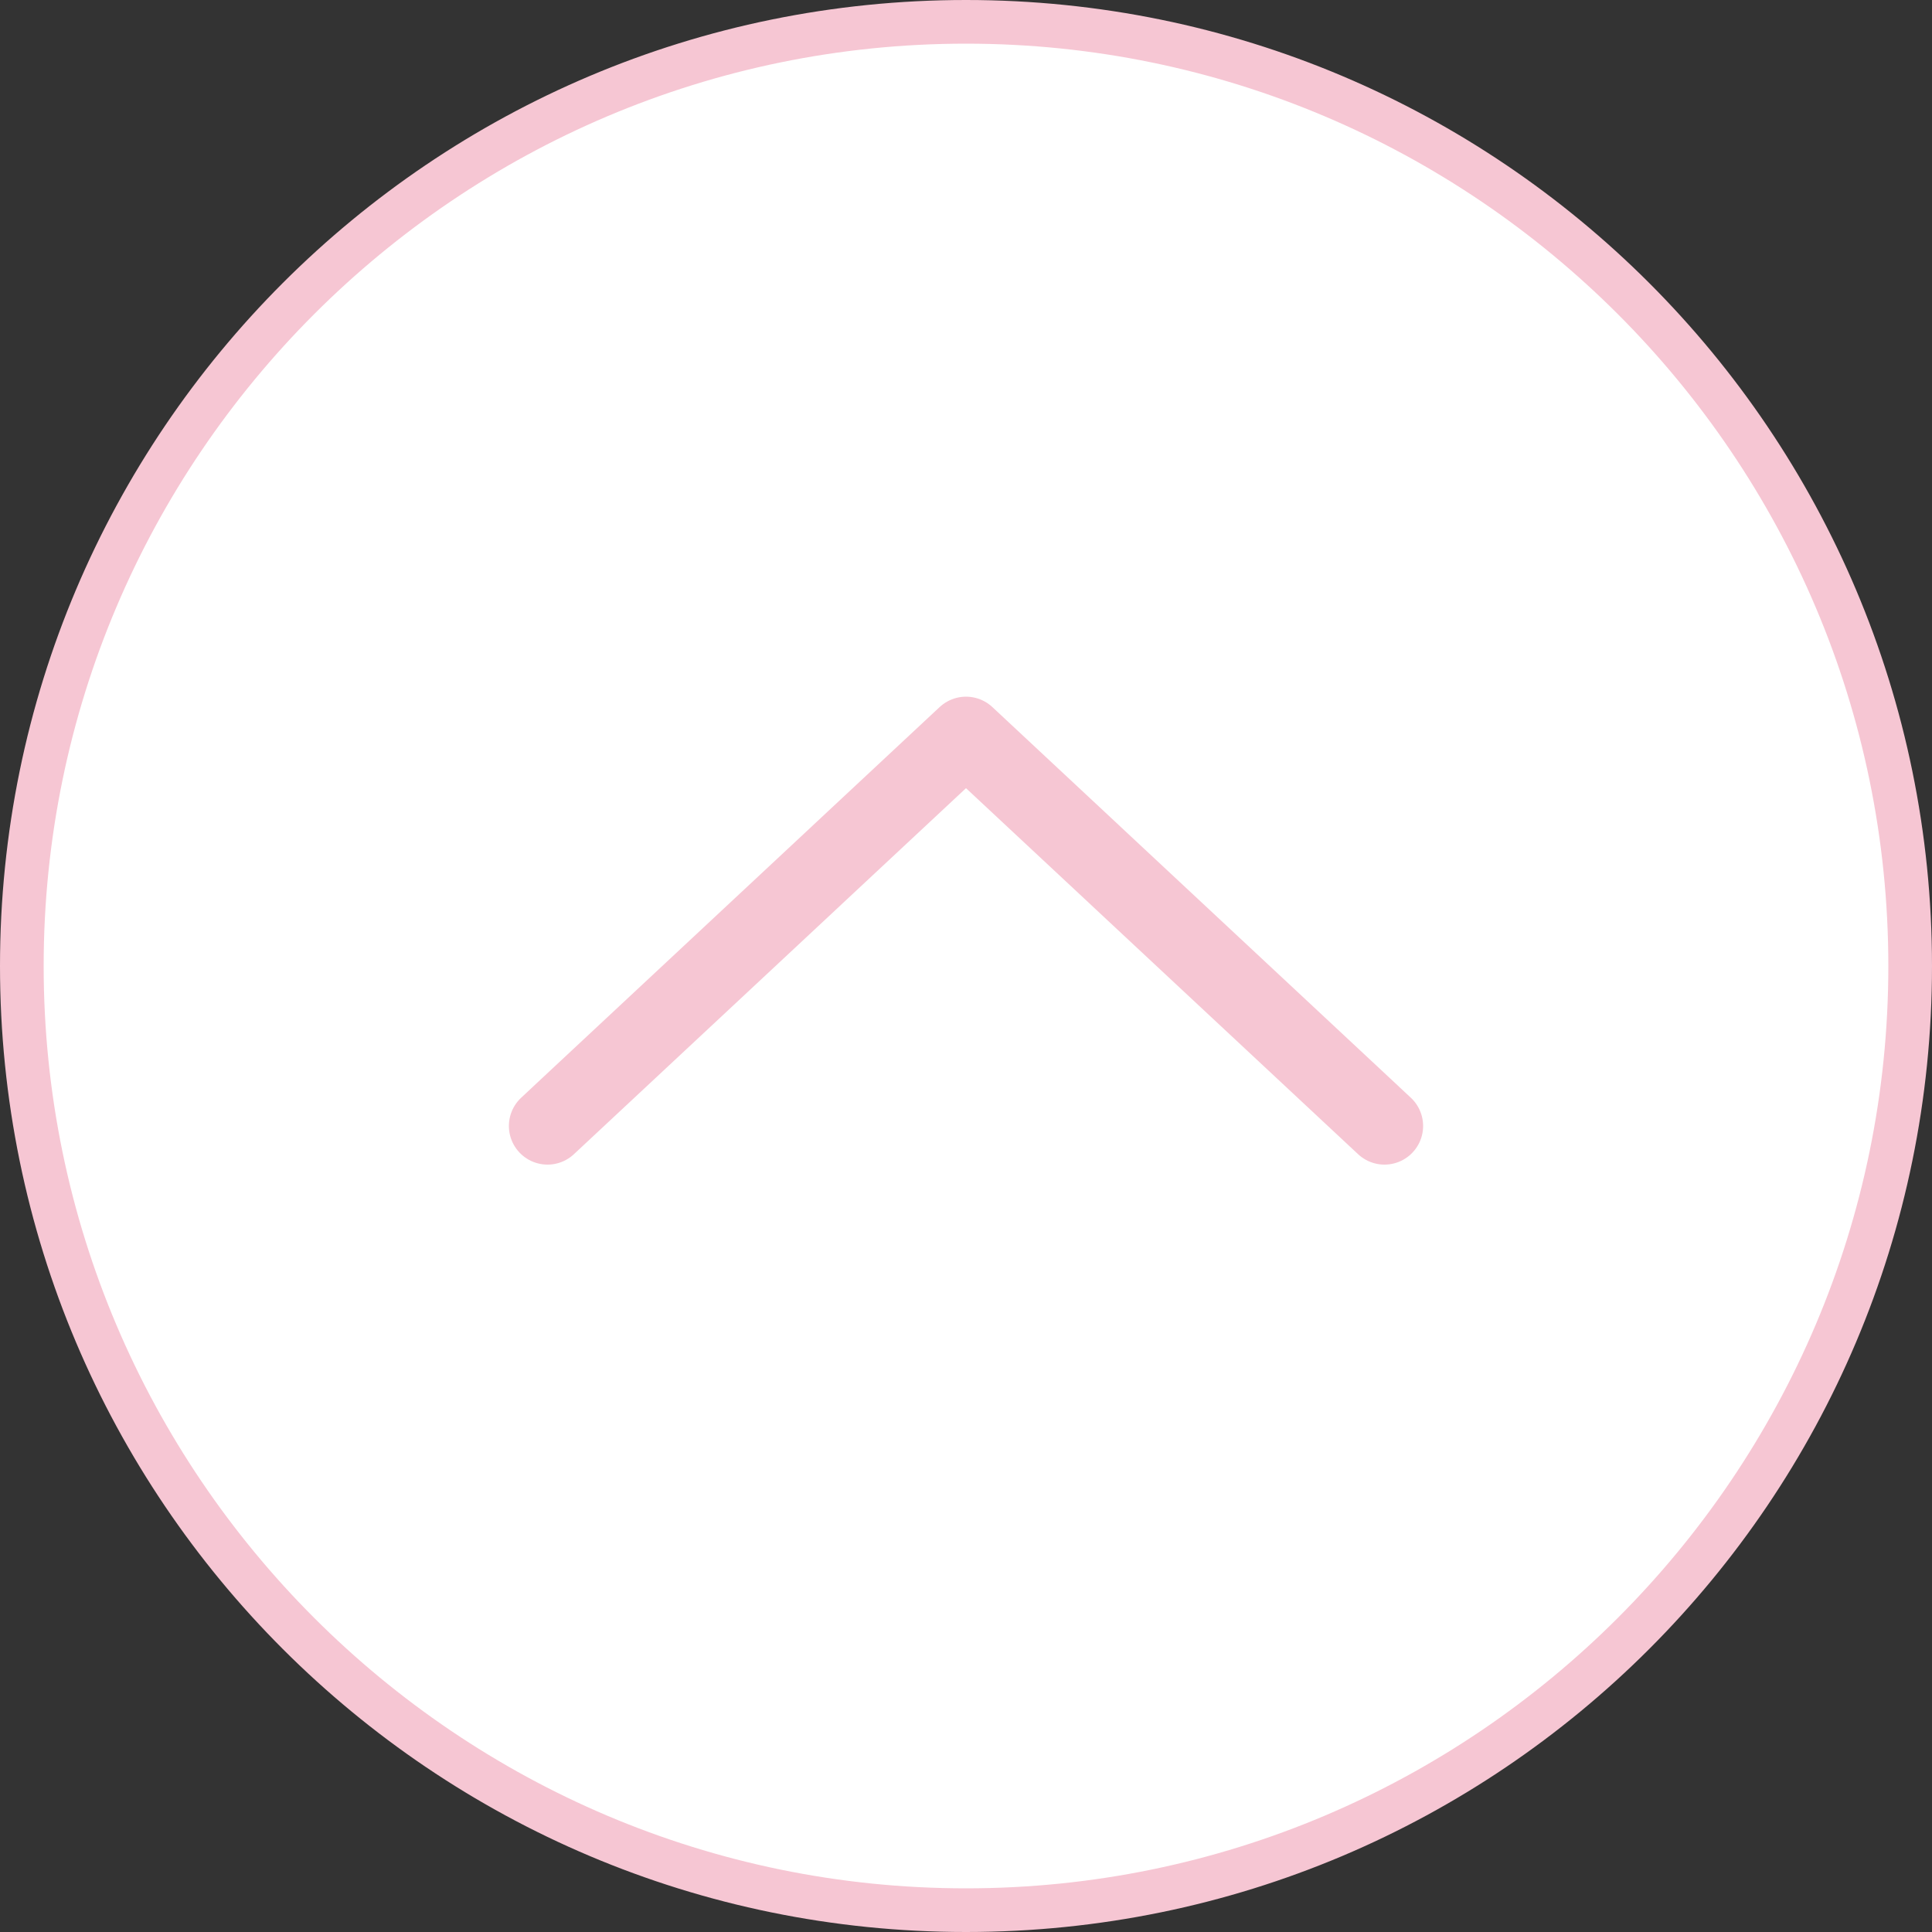
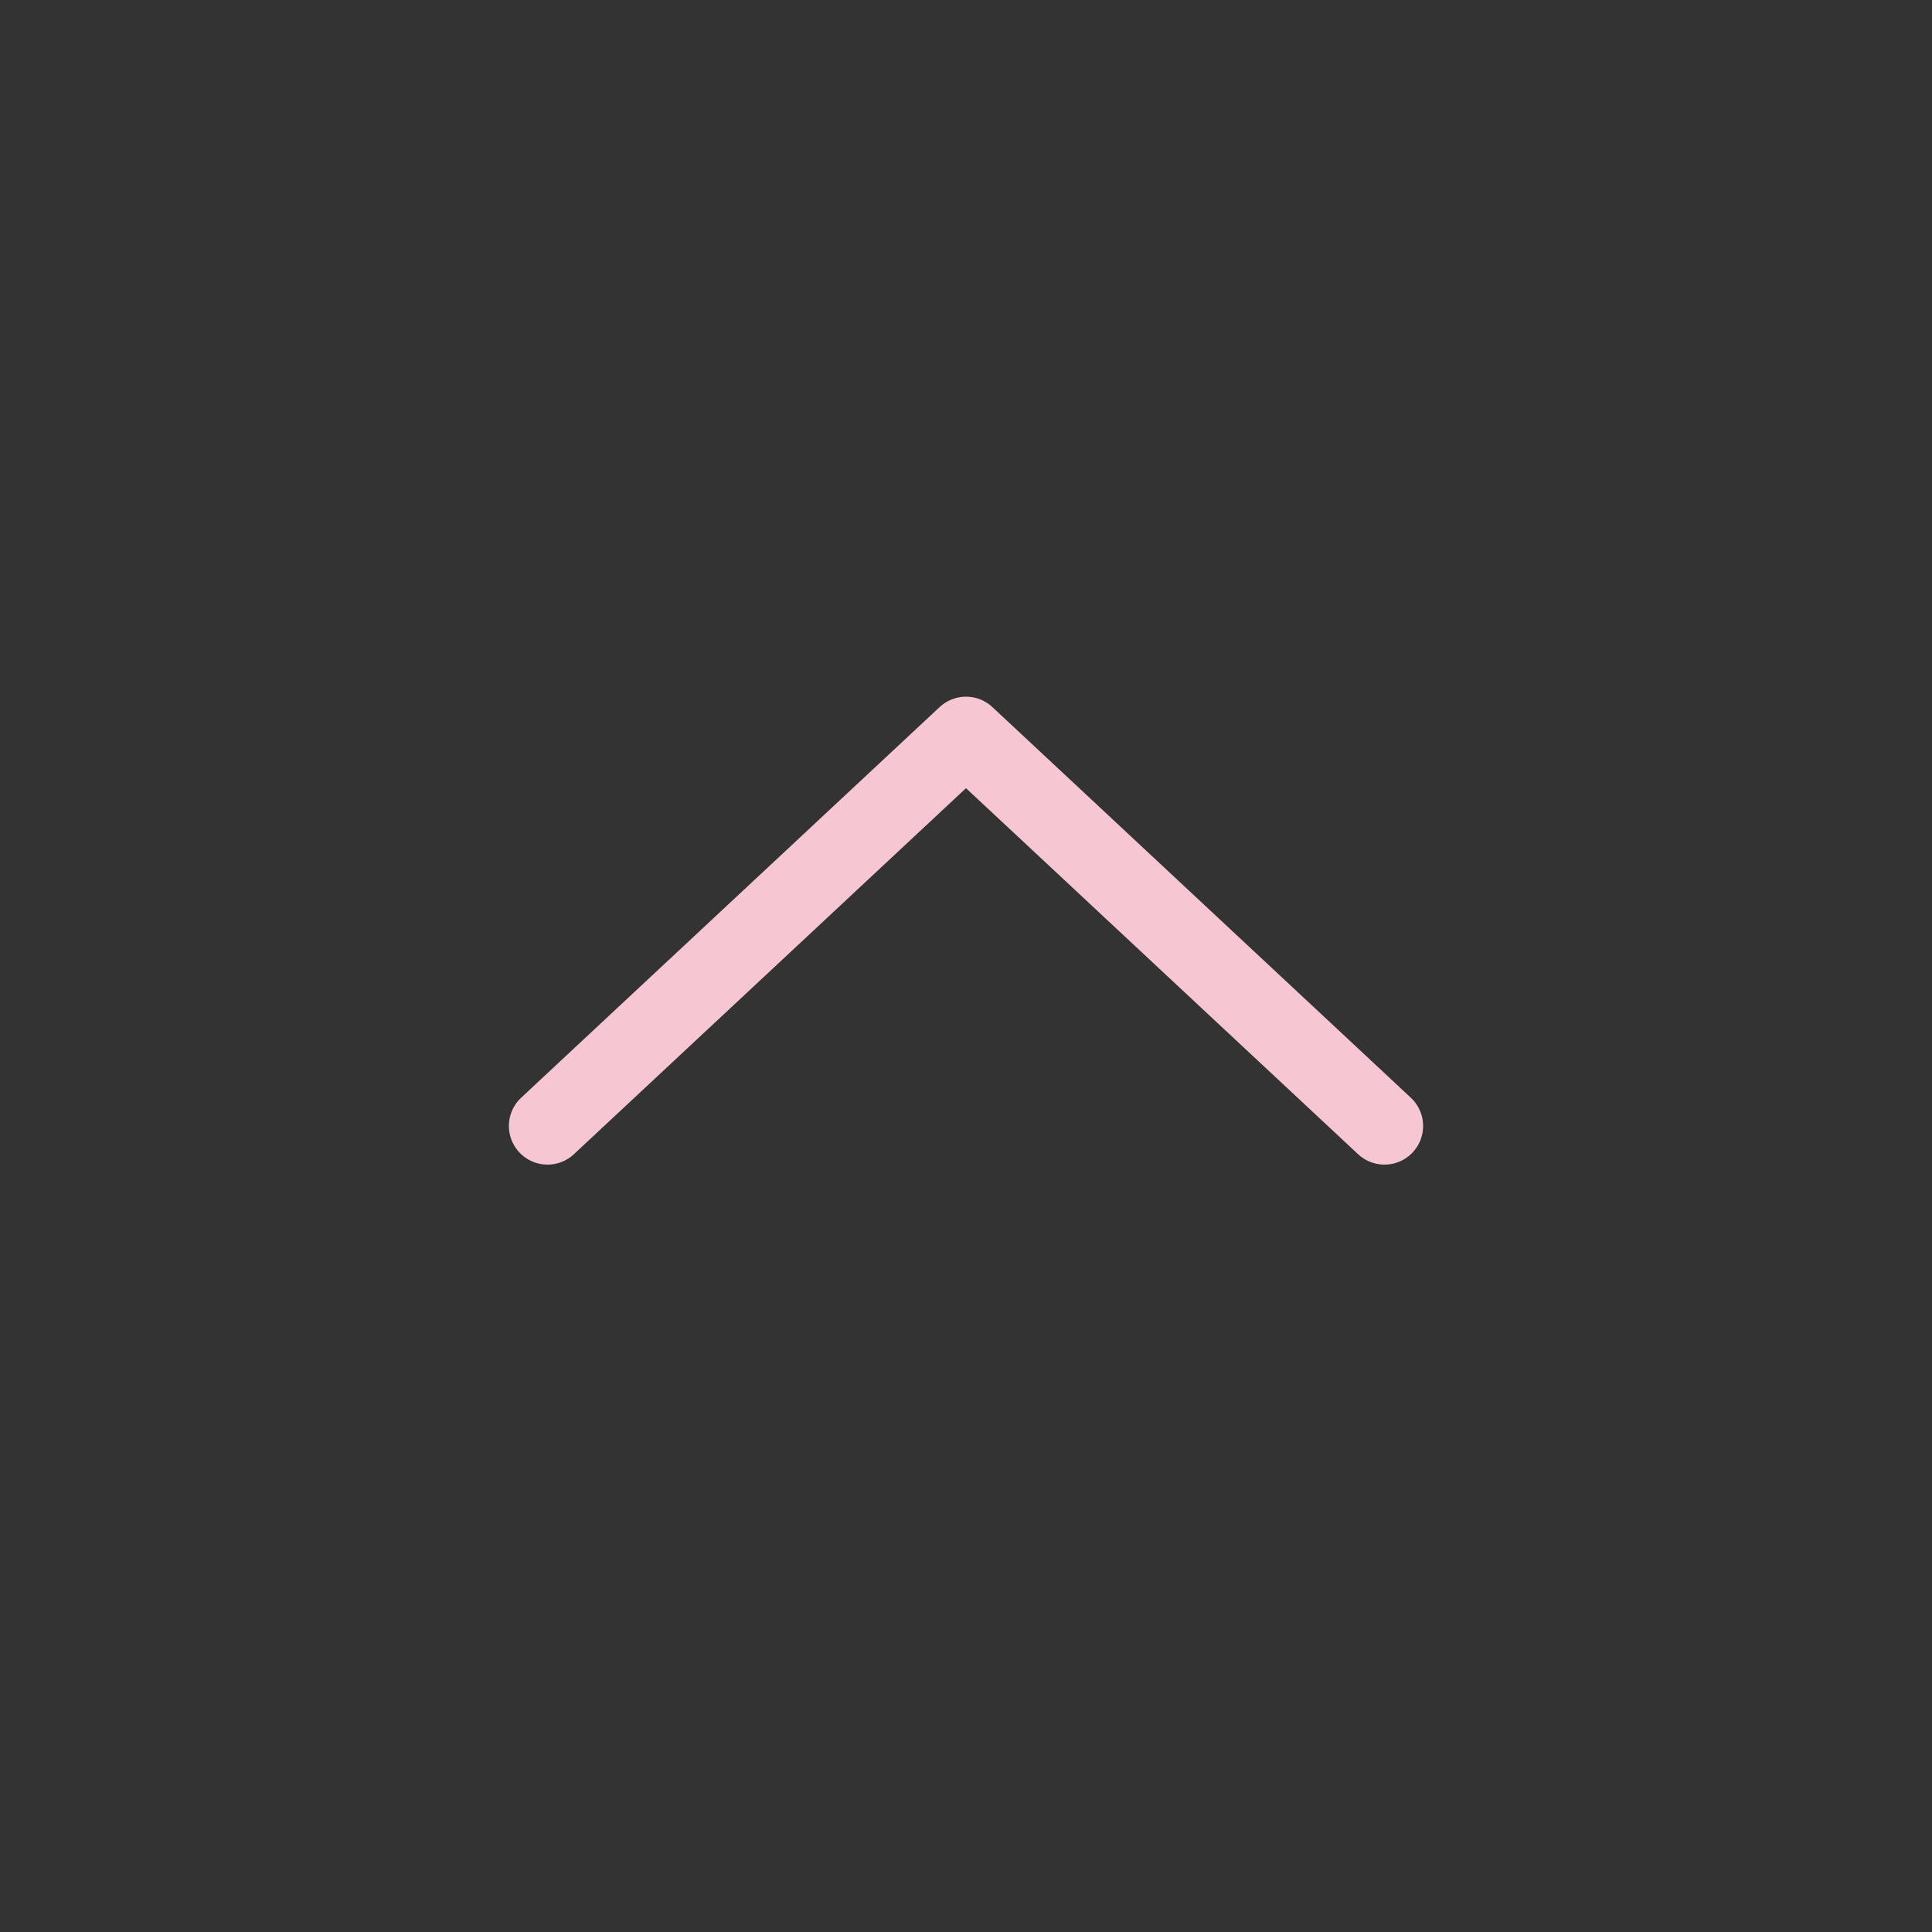
<svg xmlns="http://www.w3.org/2000/svg" id="_レイヤー_2" data-name="レイヤー 2" width="50" height="50" viewBox="0 0 50 50">
  <rect x="0" y="0" width="50" height="50" fill="#333333" stroke="none" />
  <defs>
    <style>
      .cls-1 {
        fill: none;
        stroke: #f6c6d3;
        stroke-linecap: round;
        stroke-linejoin: round;
        stroke-width: 2px;
      }

      .cls-2 {
        fill: #fff;
        fill-rule: evenodd;
      }

      .cls-2, .cls-3 {
        stroke-width: 0px;
      }

      .cls-3 {
        fill: #f6c6d3;
      }
    </style>
  </defs>
  <g id="_フッター" data-name="フッター">
    <g>
      <g>
-         <path class="cls-2" d="M25,49.43C11.53,49.43.57,38.47.57,25S11.53.57,25,.57s24.43,10.96,24.43,24.43-10.96,24.43-24.43,24.43Z" />
-         <path class="cls-3" d="M25,1.13c13.16,0,23.87,10.71,23.87,23.87s-10.71,23.87-23.87,23.87S1.13,38.16,1.13,25,11.84,1.13,25,1.13M25,0C11.19,0,0,11.19,0,25s11.19,25,25,25,25-11.19,25-25S38.81,0,25,0h0Z" />
-       </g>
+         </g>
      <polyline class="cls-1" points="14.17 29.14 25 19.03 35.83 29.14" />
    </g>
  </g>
</svg>